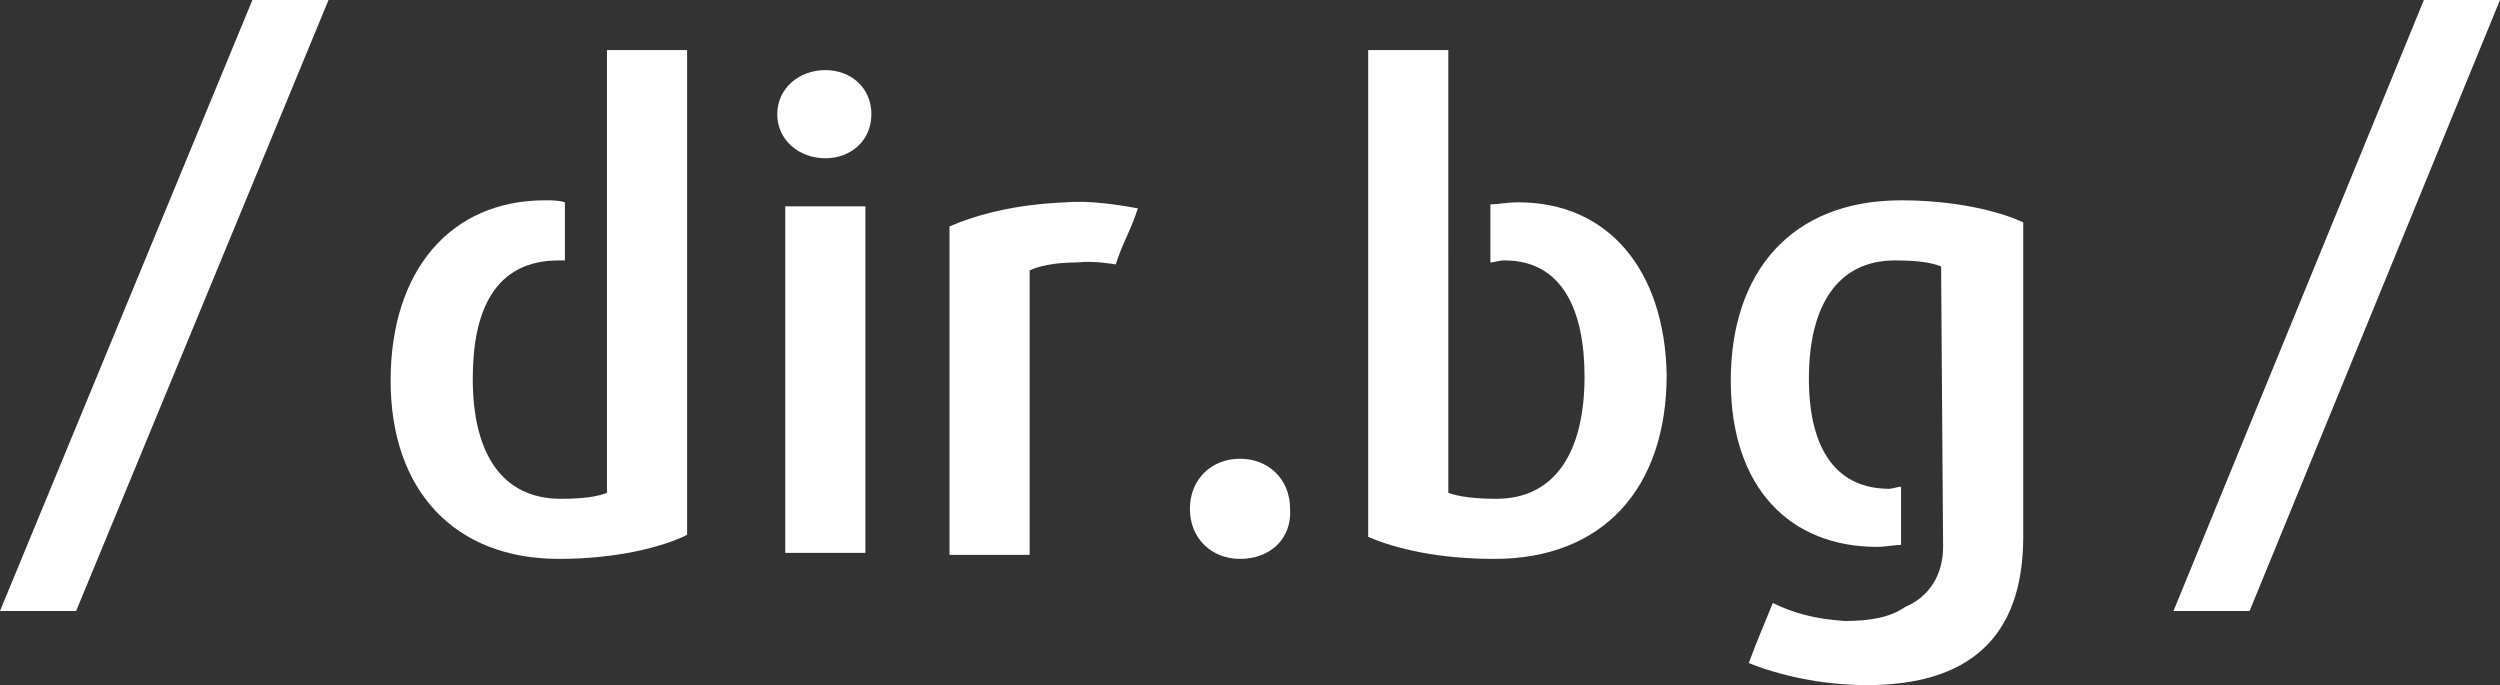
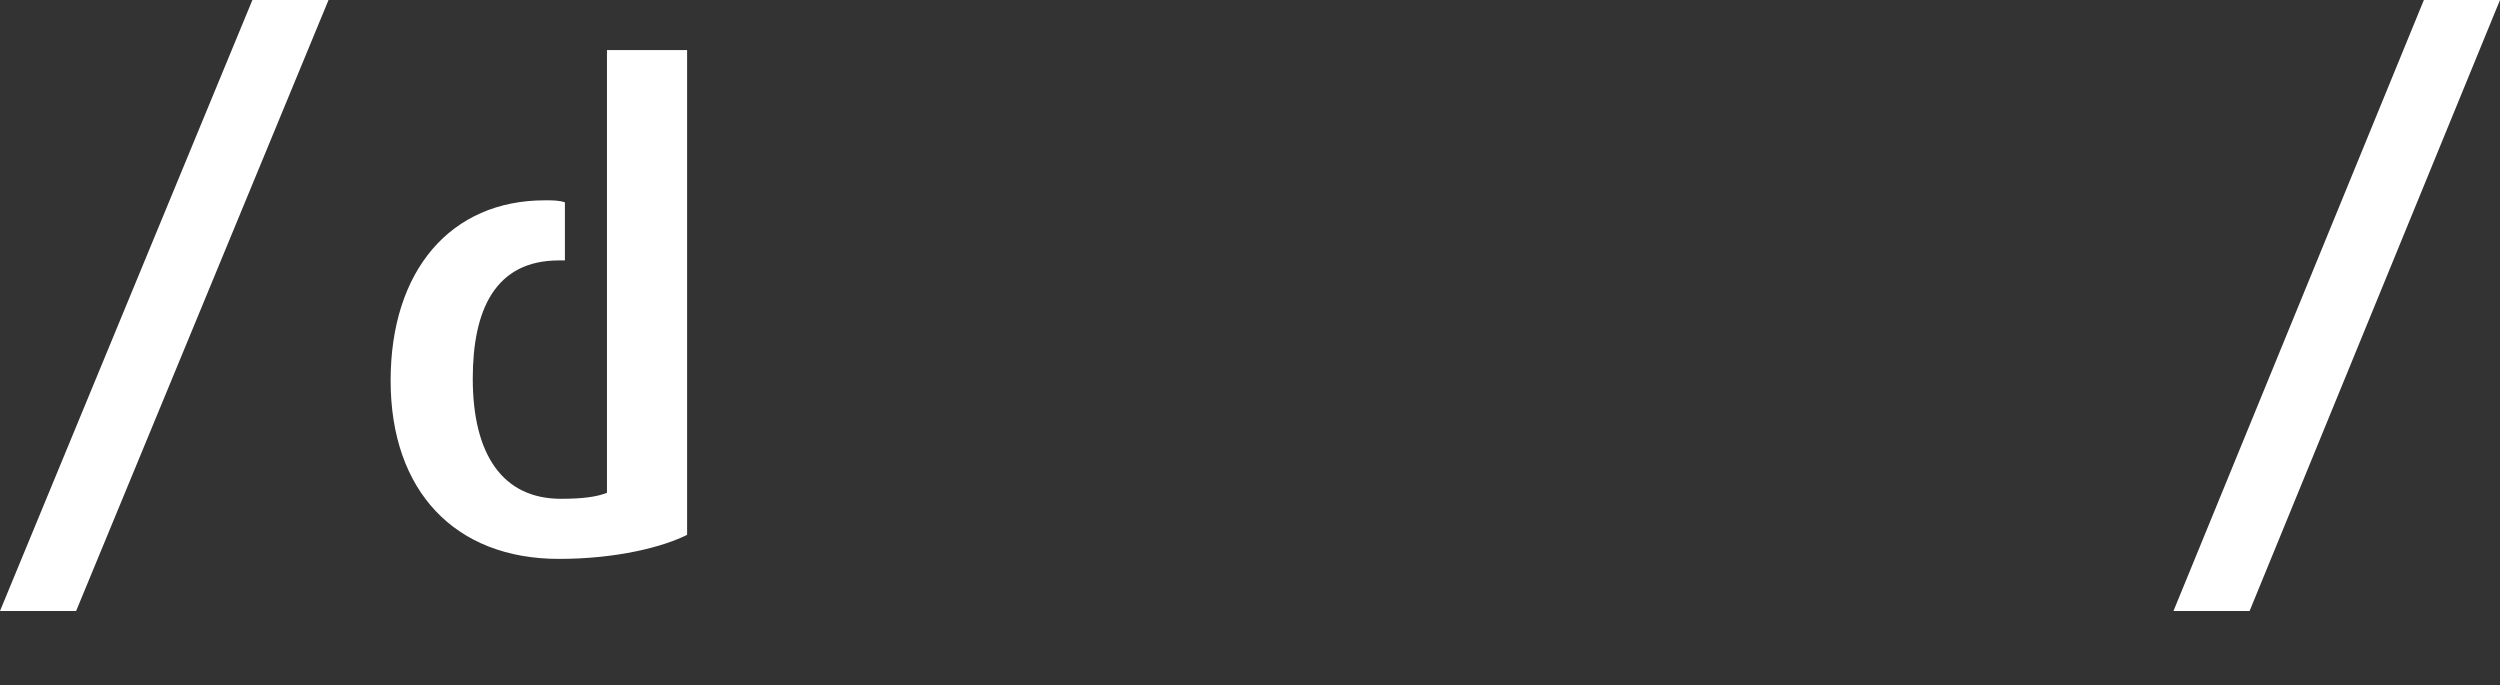
<svg xmlns="http://www.w3.org/2000/svg" version="1.1" id="Layer_1" x="0px" y="0px" viewBox="0 0 124.8 34.2" style="enable-background:new 0 0 124.8 34.2;" xml:space="preserve">
  <rect x="0" y="0" width="124.8" height="34.2" fill="#333333" stroke="none" />
  <style type="text/css">
	.st0{fill:#FFFFFF;}
</style>
  <g>
    <g>
-       <path class="st0" d="M41.2,7.9c-1.3,0-2.4-0.9-2.4-2.2s1.1-2.2,2.4-2.2s2.3,0.9,2.3,2.2C43.5,7,42.5,7.9,41.2,7.9z M39.2,27.6    V10.3h4v17.3C43.2,27.6,39.2,27.6,39.2,27.6z" />
-       <path class="st0" d="M55.7,13.2c0,0-1.1-0.2-1.9-0.1c-1.2,0-2,0.2-2.4,0.4v14.2h-4V11.3c1.4-0.6,3.3-1.1,5.8-1.2    c1.1-0.1,2.5,0.1,3.6,0.3C56.5,11.4,56,12.2,55.7,13.2z" />
-       <path class="st0" d="M61.9,27.9c-1.4,0-2.5-1-2.5-2.5s1.1-2.5,2.5-2.5s2.5,1,2.5,2.5C64.5,26.9,63.4,27.9,61.9,27.9z" />
      <polygon class="st0" points="12.6,0 0,30.5 3.8,30.5 16.4,0   " />
      <polygon class="st0" points="121,0 108.5,30.5 112.3,30.5 124.8,0   " />
      <path class="st0" d="M30.3,2.5V9v1.7v2.9v1.1v9.9c-0.5,0.2-1.2,0.3-2.3,0.3c-2.9,0-4.4-2.2-4.4-6c0-3.4,1.1-5.9,4.3-5.9    c0.1,0,0.2,0,0.3,0v-2.9c-0.3-0.1-0.6-0.1-1-0.1c-4.7,0-7.7,3.5-7.7,9s3.2,8.9,8.4,8.9c2.9,0,5.2-0.6,6.4-1.2V2.5H30.3z" />
-       <path class="st0" d="M75.8,10.1c-0.6,0-1,0.1-1.4,0.1v2.9c0.2,0,0.4-0.1,0.7-0.1c2.9,0,4,2.5,4,5.8c0,3.8-1.5,6.1-4.4,6.1    c-1,0-1.9-0.1-2.4-0.3v-10l0,0V9l0,0V2.5h-4v24.3c1.4,0.6,3.5,1.1,6.3,1.1c5.4,0,8.6-3.5,8.6-9.2C83.1,13.5,80.3,10.1,75.8,10.1z" />
-       <path class="st0" d="M94.9,10c-5.5,0-8.5,3.6-8.5,9s3,8.3,7.3,8.3c0.4,0,0.9-0.1,1.2-0.1v-2.9c-0.2,0-0.4,0.1-0.6,0.1    c-2.5,0-4-1.8-4-5.5c0-3.6,1.4-5.9,4.3-5.9c1.1,0,1.8,0.1,2.3,0.3l0.1,14c0,1.4-0.7,2.5-1.9,3c-0.7,0.5-1.7,0.7-3,0.7    c-1.5-0.1-2.6-0.4-3.6-0.9c-0.4,1-0.8,1.9-1.2,3c1.5,0.6,3.6,1.1,5.9,1.1c5,0,7.8-2.3,7.8-7.4V11.1C99.7,10.5,97.5,10,94.9,10z" />
    </g>
  </g>
</svg>